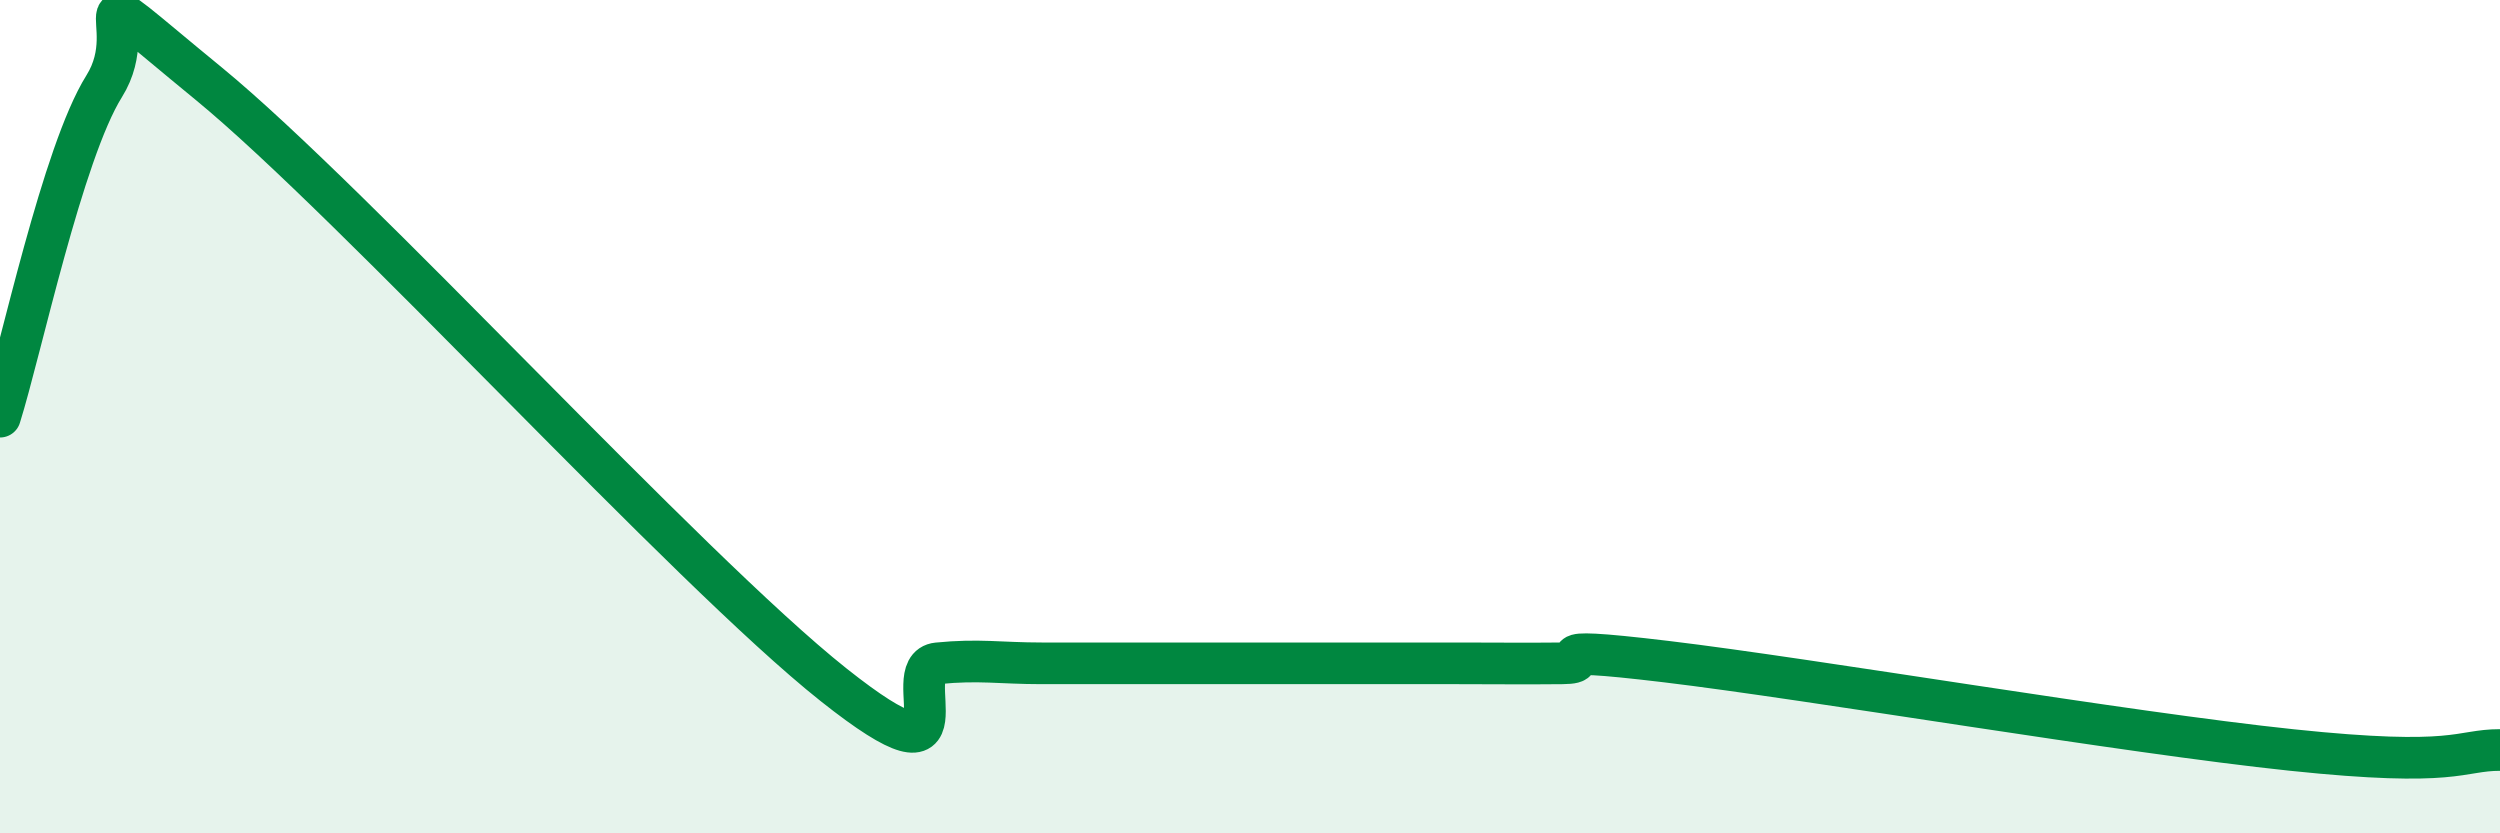
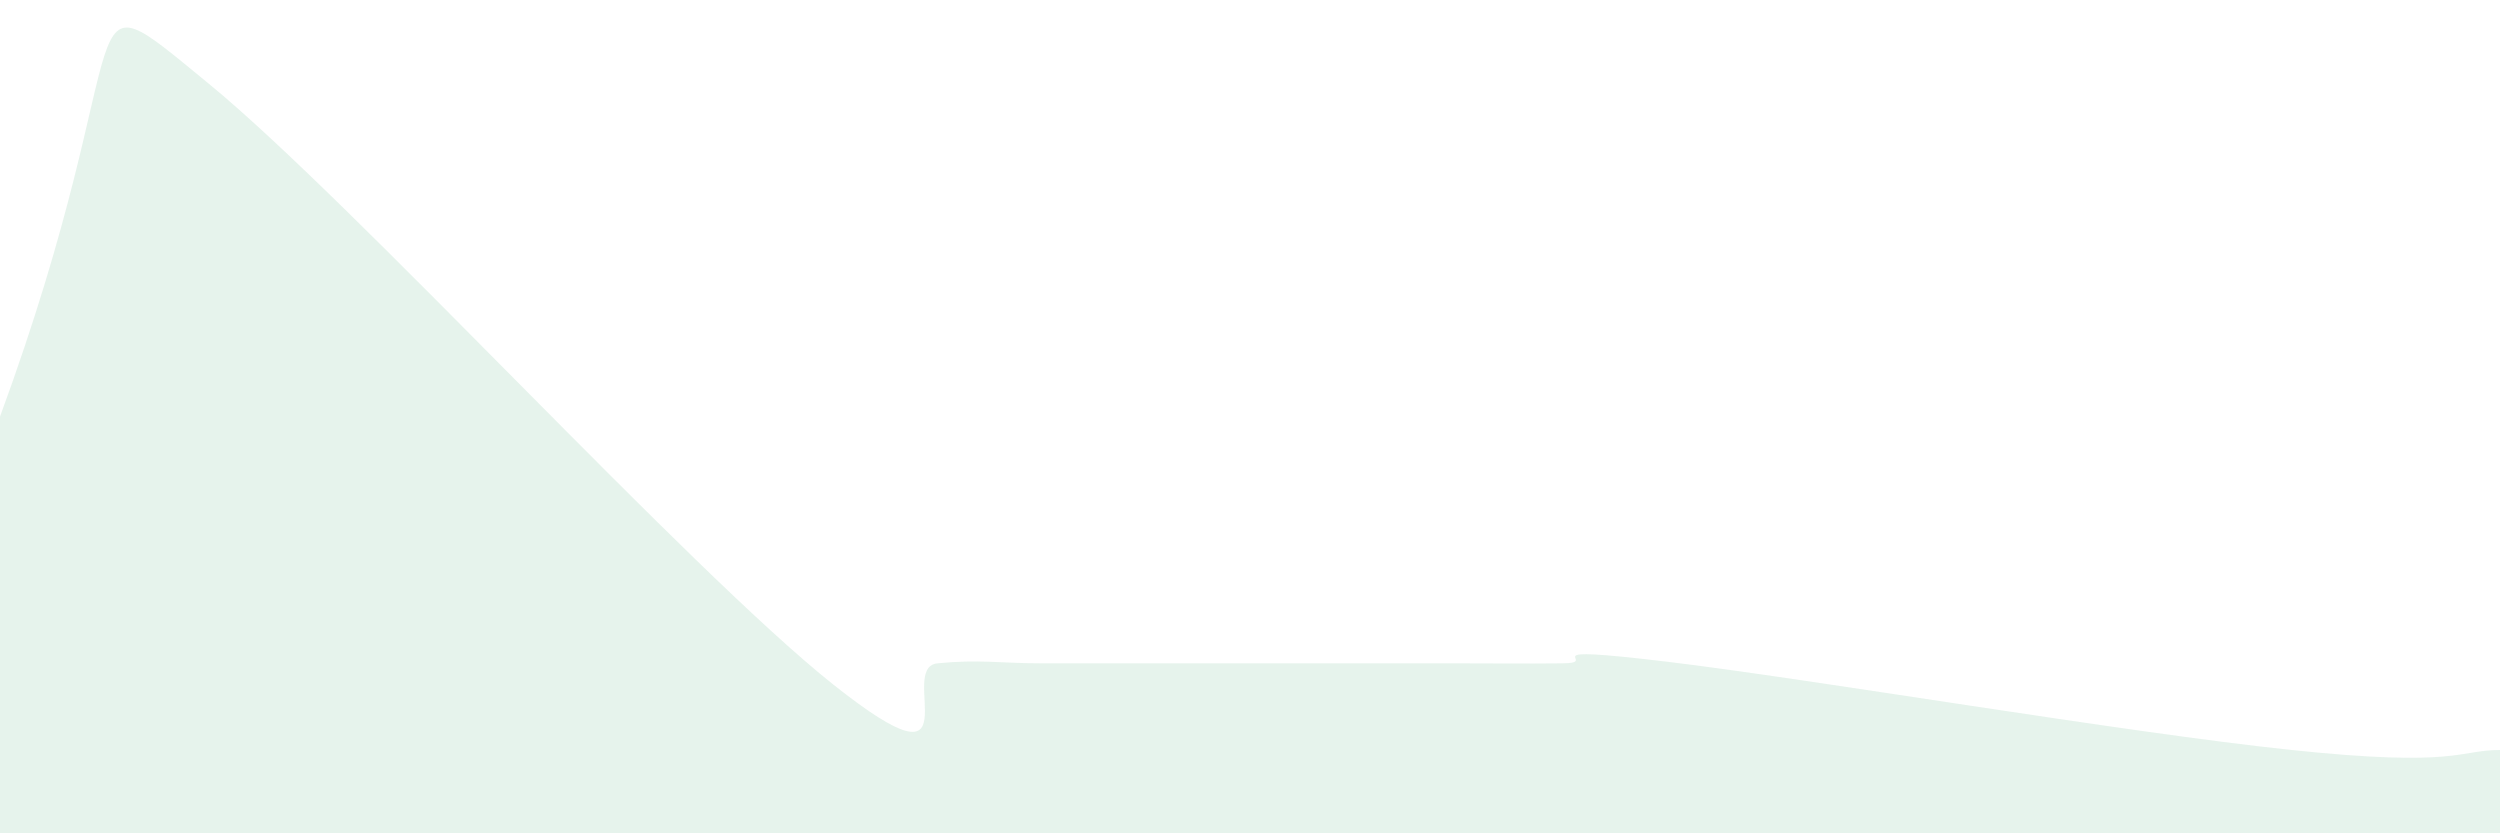
<svg xmlns="http://www.w3.org/2000/svg" width="60" height="20" viewBox="0 0 60 20">
-   <path d="M 0,10 C 0.5,8.41 1.5,3.67 2.5,2.07 C 3.5,0.47 1.5,-0.87 5,2 C 8.5,4.87 16.5,13.65 20,16.43 C 23.5,19.21 21.5,16.02 22.5,15.92 C 23.5,15.82 24,15.92 25,15.92 C 26,15.92 26.5,15.92 27.5,15.92 C 28.5,15.92 29,15.92 30,15.92 C 31,15.92 31.5,15.92 32.5,15.92 C 33.5,15.92 34,15.92 35,15.92 C 36,15.92 36.5,15.93 37.5,15.92 C 38.5,15.91 36.5,15.46 40,15.88 C 43.5,16.3 51,17.58 55,18 C 59,18.42 59,18 60,18L60 20L0 20Z" fill="#008740" opacity="0.1" stroke-linecap="round" stroke-linejoin="round" />
-   <path d="M 0,10 C 0.5,8.41 1.5,3.67 2.5,2.07 C 3.5,0.47 1.5,-0.87 5,2 C 8.5,4.87 16.5,13.65 20,16.43 C 23.5,19.21 21.5,16.02 22.5,15.92 C 23.5,15.82 24,15.92 25,15.92 C 26,15.92 26.5,15.92 27.5,15.92 C 28.5,15.92 29,15.92 30,15.92 C 31,15.92 31.5,15.92 32.5,15.92 C 33.5,15.92 34,15.92 35,15.92 C 36,15.92 36.5,15.93 37.5,15.92 C 38.5,15.91 36.5,15.46 40,15.88 C 43.5,16.3 51,17.58 55,18 C 59,18.42 59,18 60,18" stroke="#008740" stroke-width="1" fill="none" stroke-linecap="round" stroke-linejoin="round" />
+   <path d="M 0,10 C 3.5,0.47 1.5,-0.87 5,2 C 8.5,4.87 16.5,13.65 20,16.43 C 23.5,19.21 21.5,16.02 22.5,15.92 C 23.5,15.82 24,15.92 25,15.92 C 26,15.92 26.5,15.92 27.5,15.92 C 28.5,15.92 29,15.92 30,15.92 C 31,15.92 31.5,15.92 32.5,15.92 C 33.5,15.92 34,15.92 35,15.92 C 36,15.92 36.5,15.93 37.5,15.92 C 38.5,15.91 36.5,15.46 40,15.88 C 43.5,16.3 51,17.58 55,18 C 59,18.42 59,18 60,18L60 20L0 20Z" fill="#008740" opacity="0.1" stroke-linecap="round" stroke-linejoin="round" />
</svg>